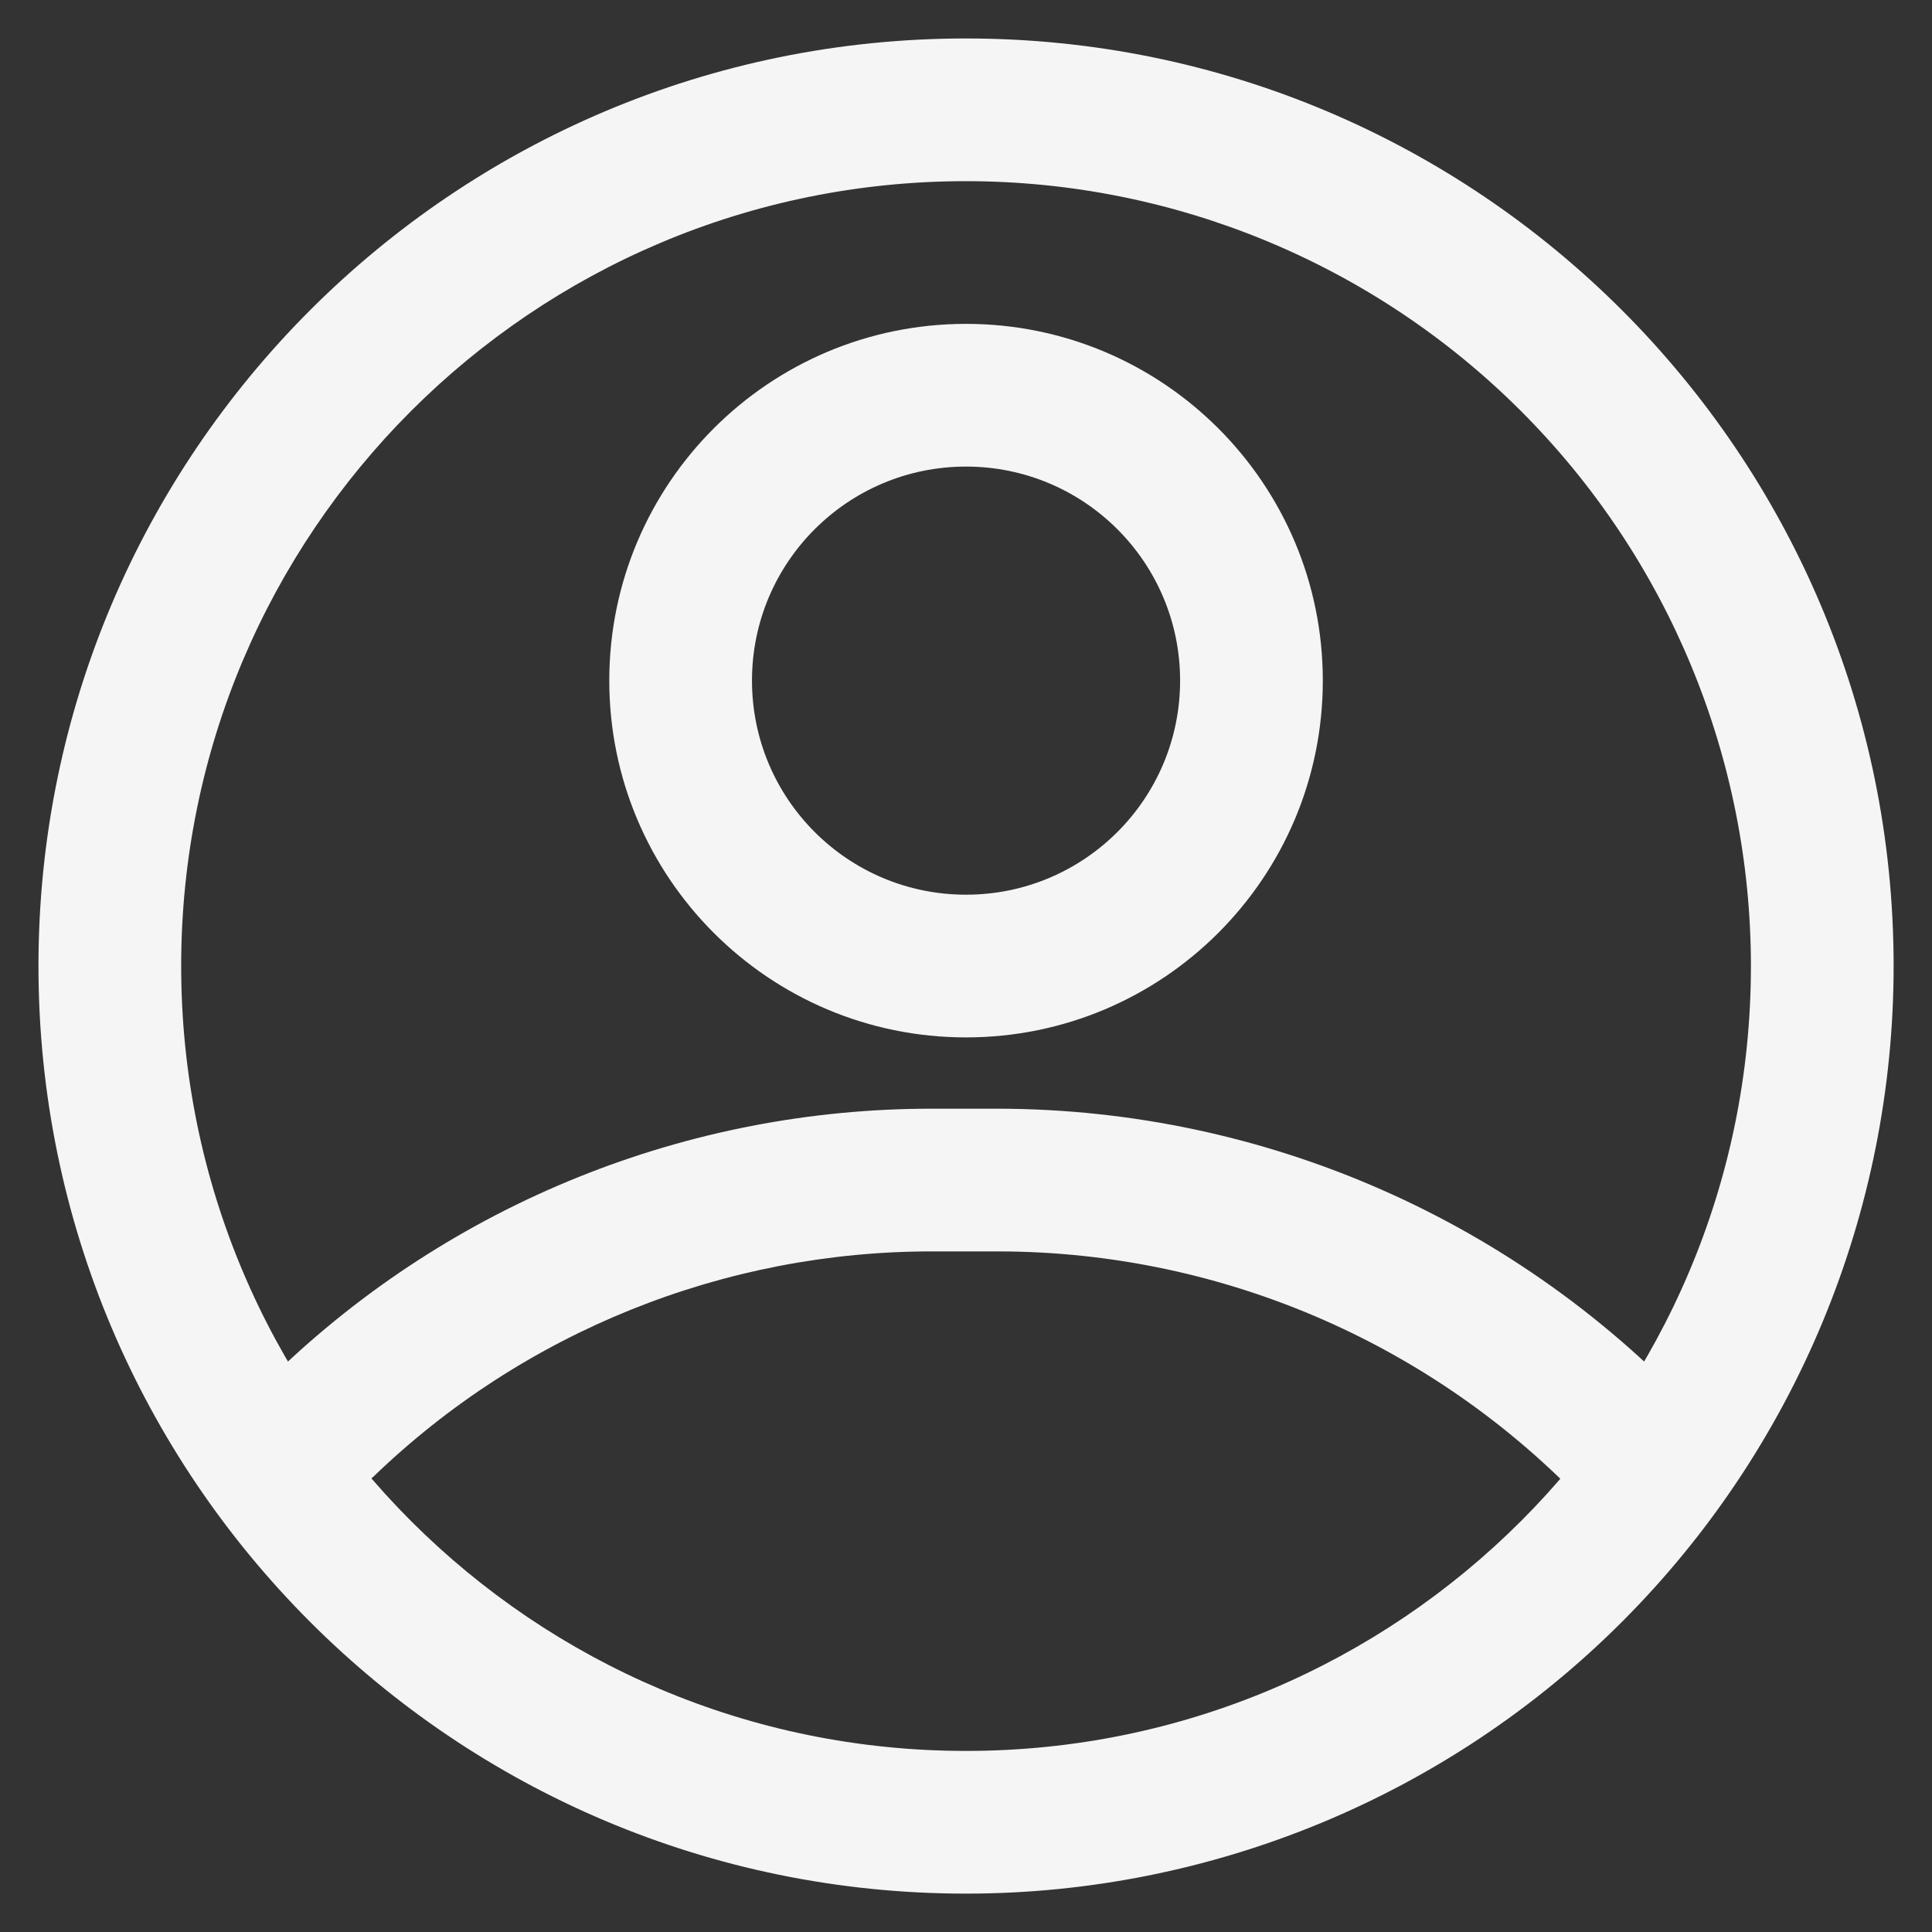
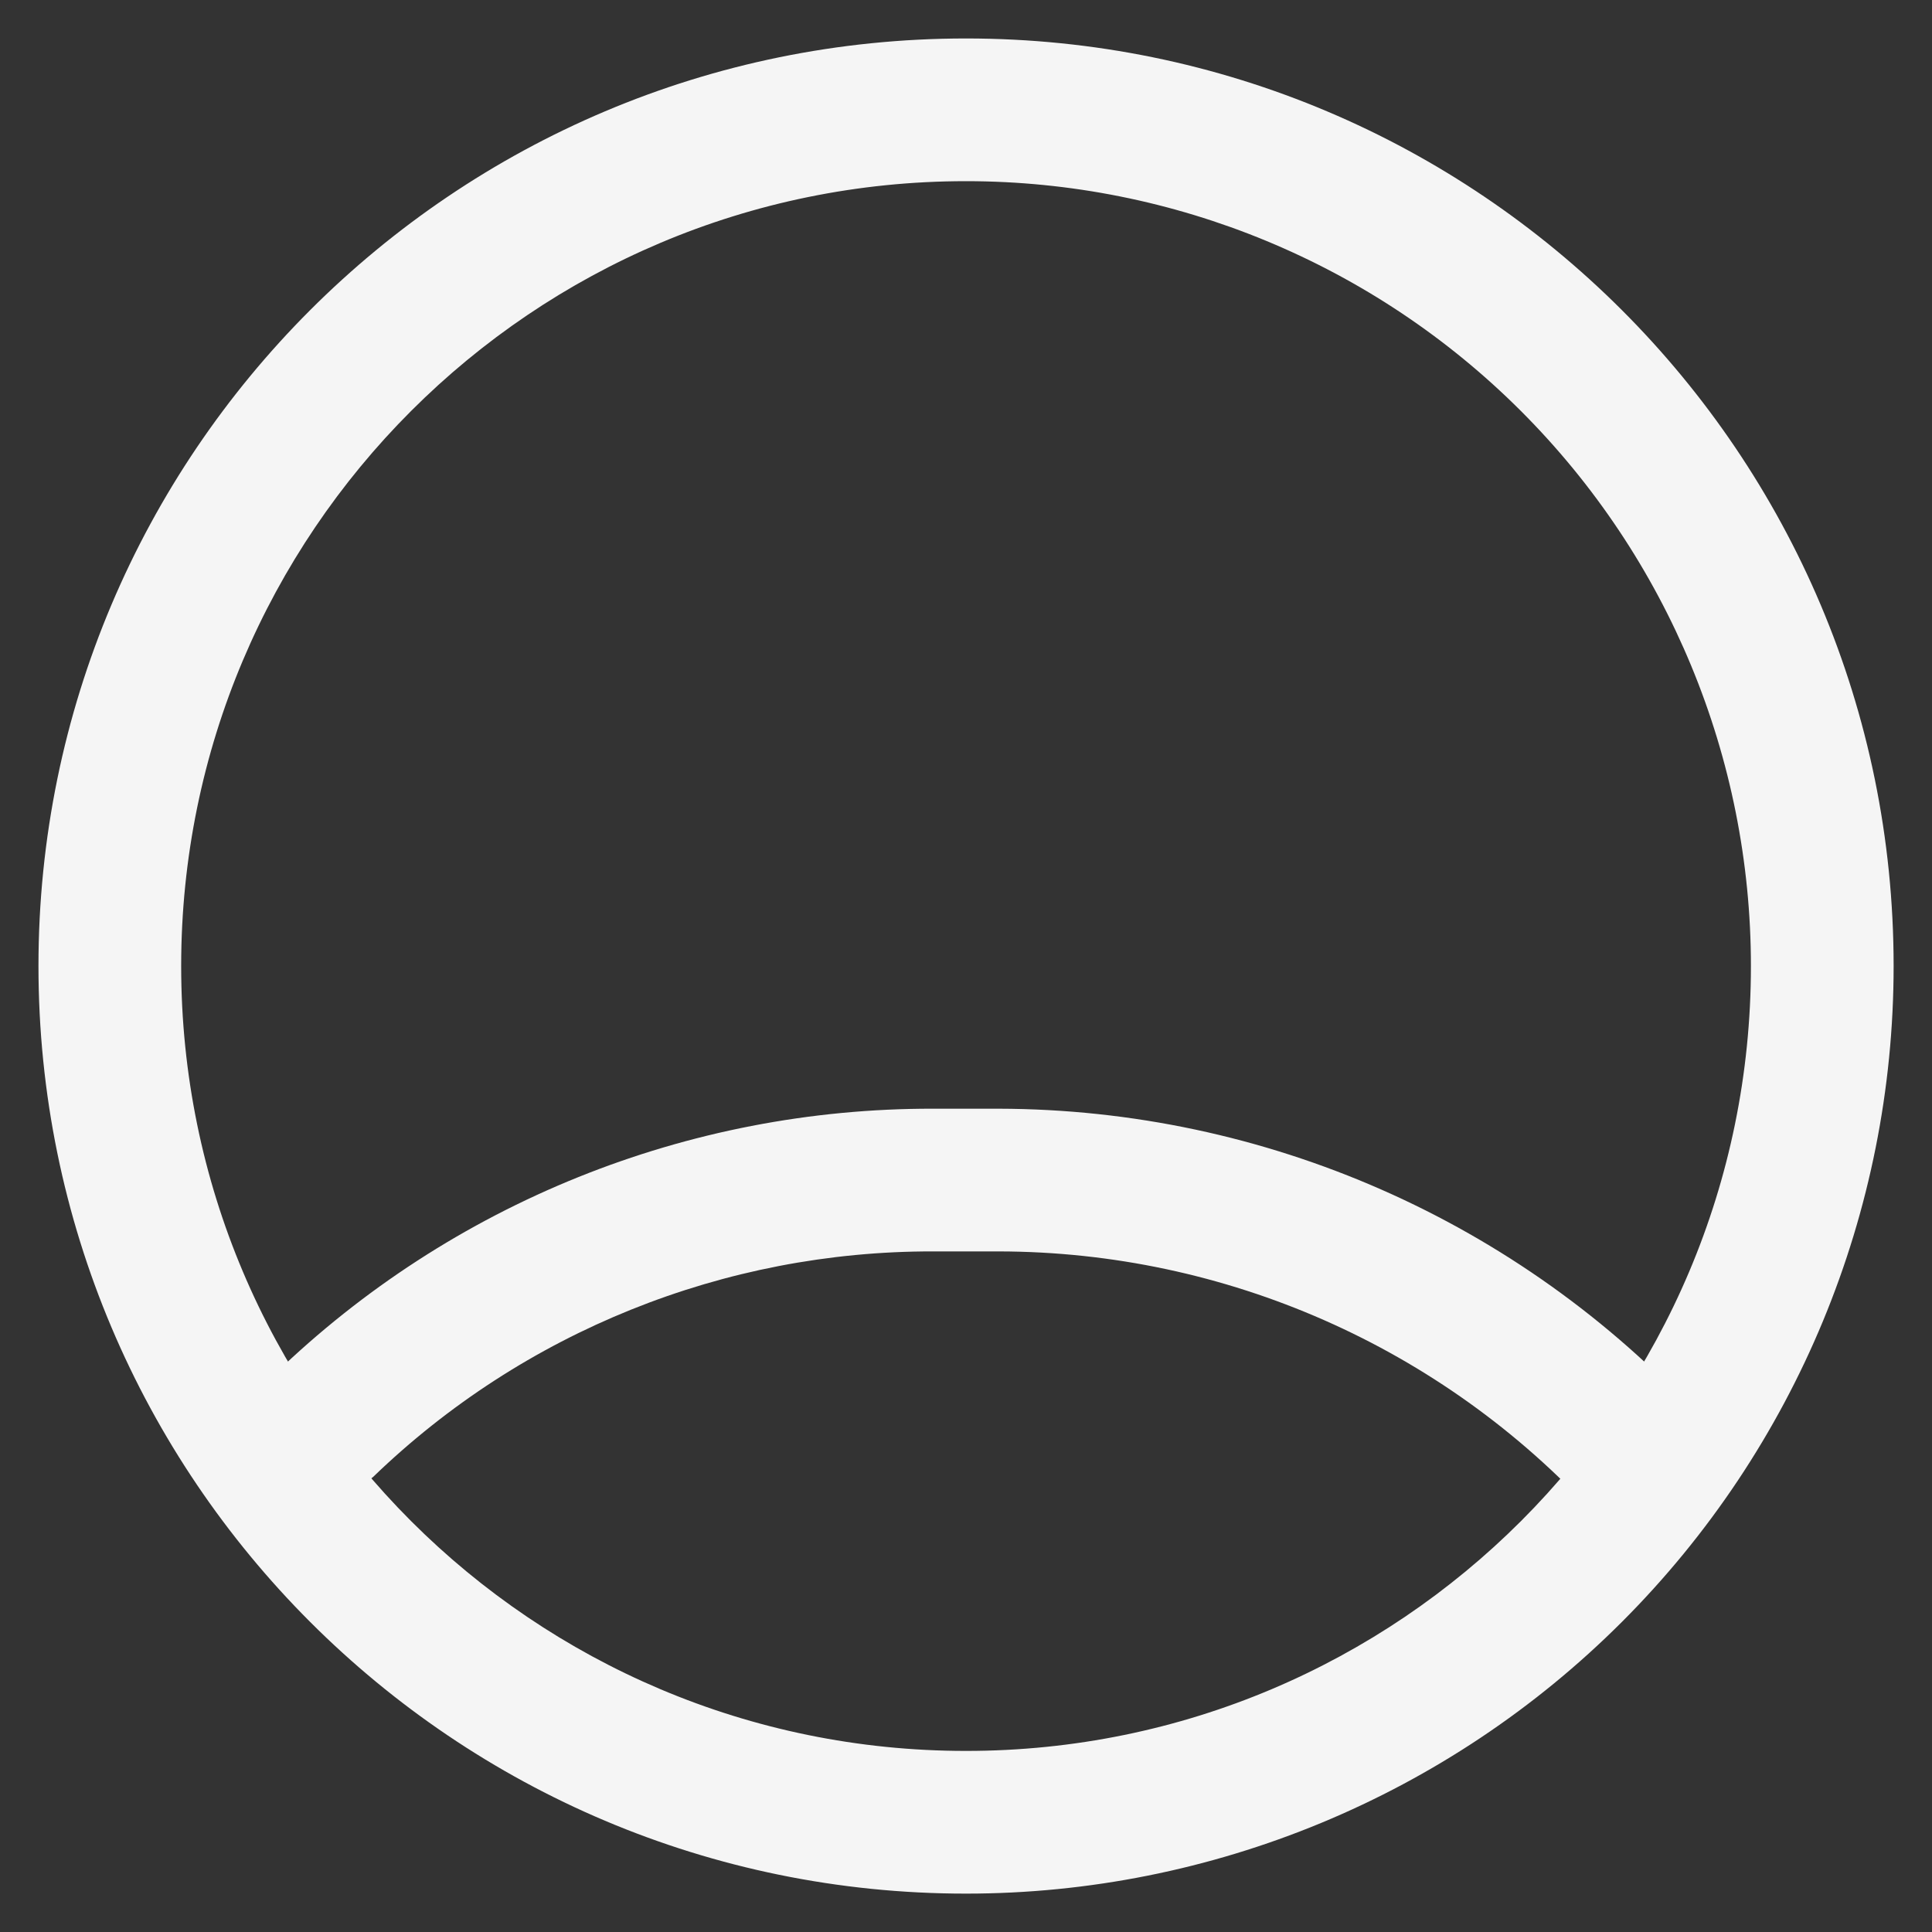
<svg xmlns="http://www.w3.org/2000/svg" width="22px" height="22px" viewBox="0 0 22 22" version="1.1">
  <rect x="0" y="0" width="22" height="22" fill="#333333" stroke="none" />
  <title>i-user</title>
  <g id="Symbols" stroke="none" stroke-width="1" fill="none" fill-rule="evenodd">
    <g id="HEADER_Desktop" transform="translate(-1144, -2)" fill="#F5F5F5" fill-rule="nonzero">
      <g transform="translate(0, 2.438)" id="links-top">
        <g transform="translate(1030.5, 0)">
          <g id="Layer_2" transform="translate(113.938, 0)">
            <path d="M10.562,21.125 C4.729,21.125 7.21644966e-16,16.396 7.21644966e-16,10.562 C7.21644966e-16,4.729 4.729,7.21644966e-16 10.562,7.21644966e-16 C16.396,7.21644966e-16 21.125,4.729 21.125,10.562 C21.125,13.364 20.012,16.05 18.031,18.031 C16.05,20.012 13.364,21.125 10.562,21.125 Z M10.562,1.625 C5.626,1.625 1.625,5.626 1.625,10.562 C1.625,15.499 5.626,19.5 10.562,19.5 C15.499,19.5 19.5,15.499 19.5,10.562 C19.5,8.192 18.558,5.919 16.882,4.243 C15.206,2.567 12.933,1.625 10.562,1.625 Z" id="Shape" />
-             <path d="M10.562,11.375 C8.319,11.375 6.5,9.556 6.5,7.312 C6.5,5.069 8.319,3.25 10.562,3.25 C12.806,3.25 14.625,5.069 14.625,7.312 C14.625,9.556 12.806,11.375 10.562,11.375 Z M10.562,4.875 C9.216,4.875 8.125,5.966 8.125,7.312 C8.125,8.659 9.216,9.75 10.562,9.75 C11.909,9.75 13,8.659 13,7.312 C13,5.966 11.909,4.875 10.562,4.875 Z" id="Shape" />
            <path d="M18.322,17.063 C18.094,17.064 17.876,16.97 17.721,16.802 C15.977,14.901 13.516,13.816 10.936,13.812 L10.189,13.812 C7.81,13.807 5.522,14.728 3.811,16.38 C3.483,16.651 3.001,16.623 2.707,16.315 C2.413,16.008 2.405,15.526 2.689,15.21 C4.701,13.266 7.391,12.181 10.189,12.187 L10.936,12.187 C13.969,12.194 16.861,13.467 18.915,15.697 C19.134,15.934 19.193,16.278 19.064,16.574 C18.936,16.87 18.644,17.061 18.322,17.063 Z" id="Path" />
          </g>
        </g>
      </g>
    </g>
  </g>
</svg>